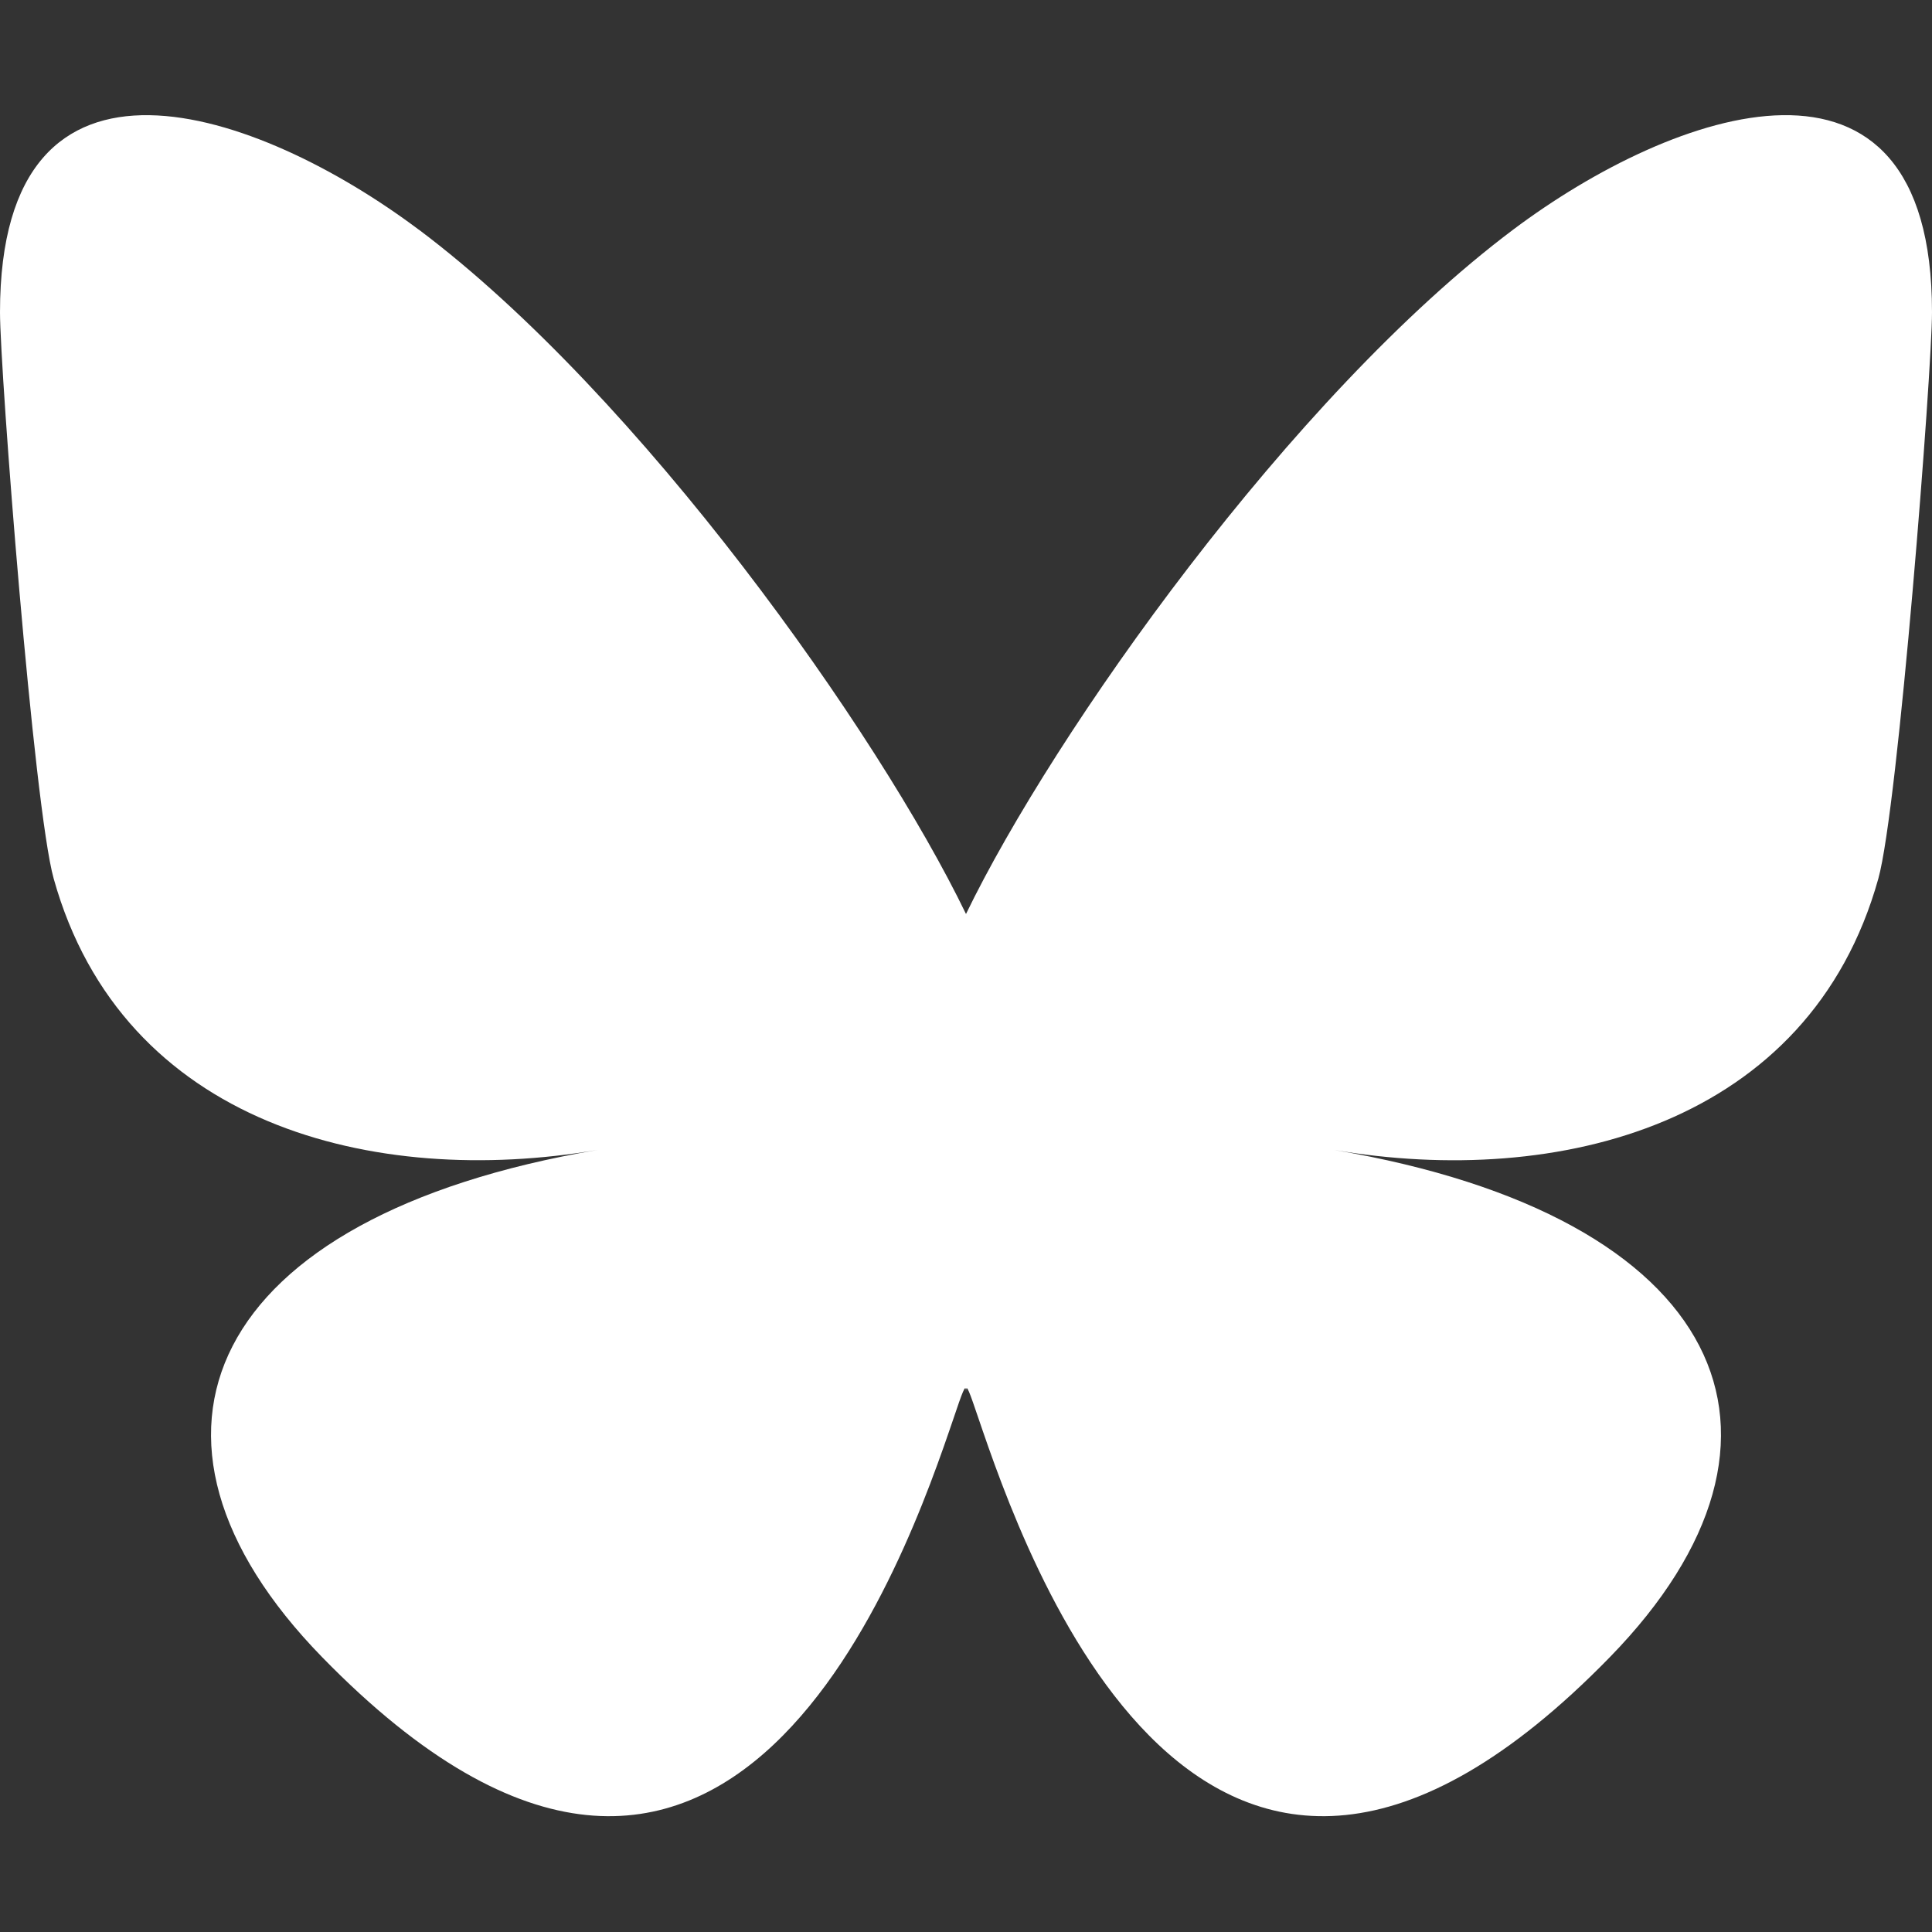
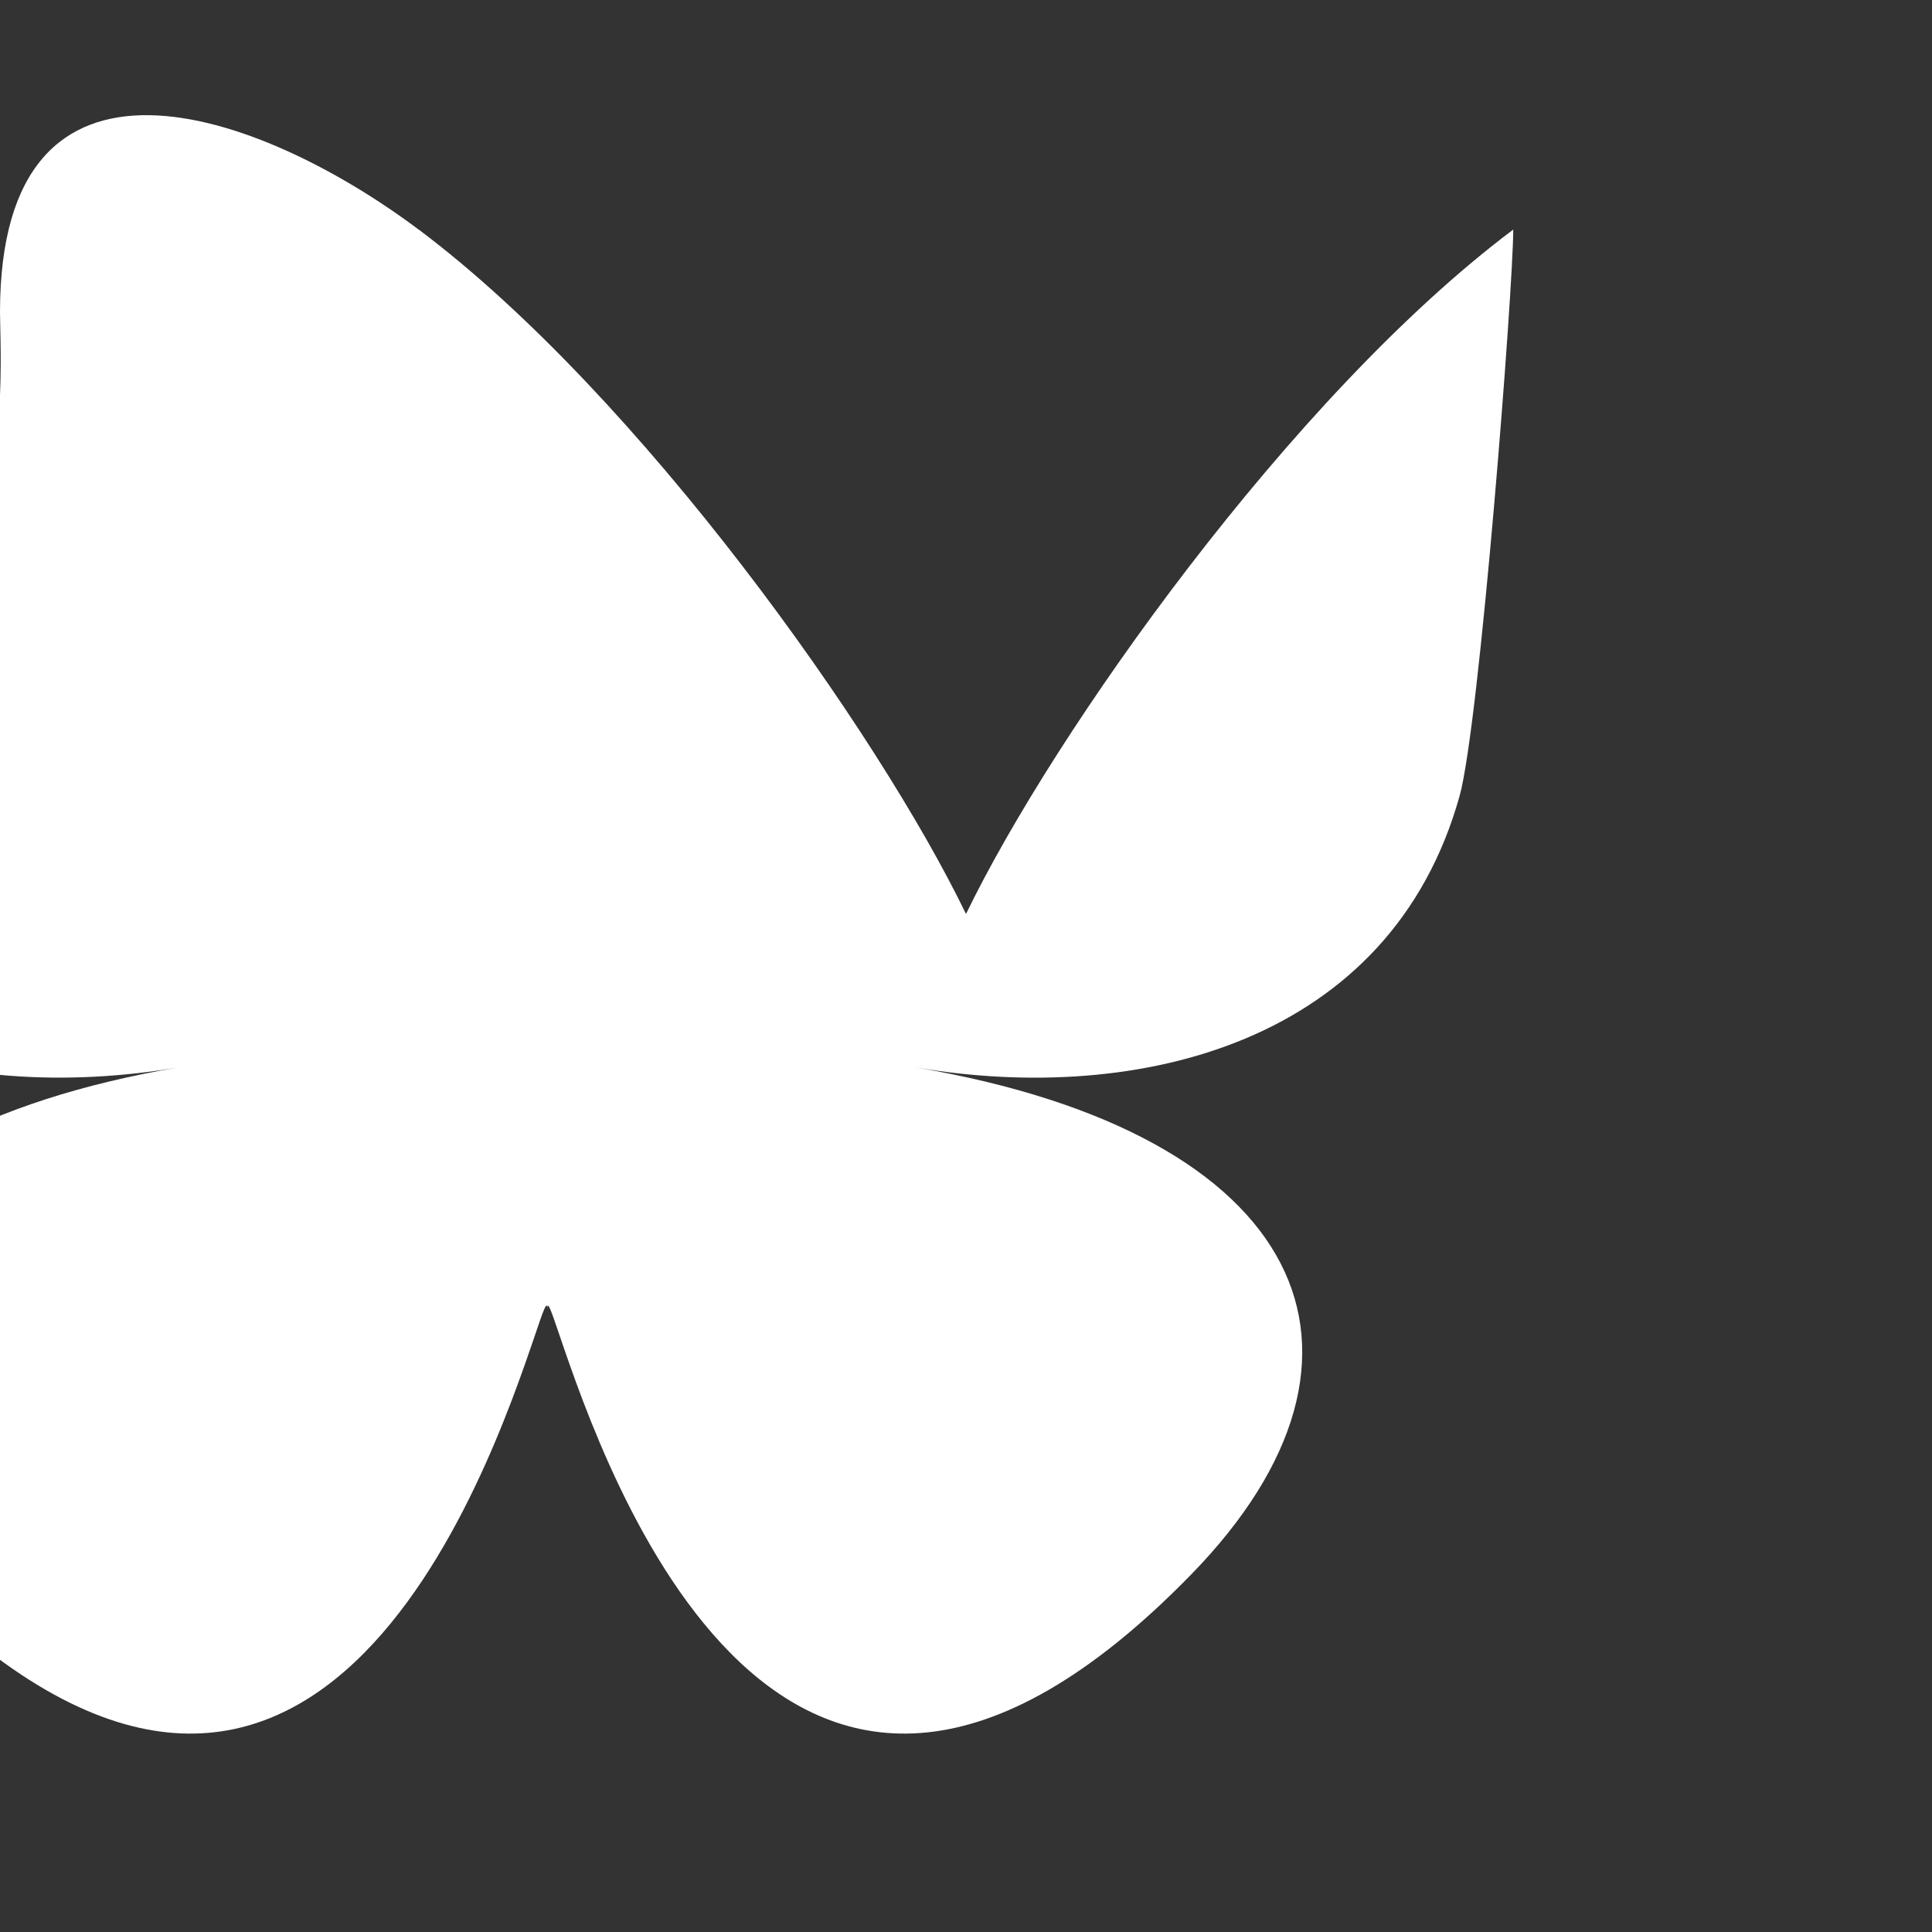
<svg xmlns="http://www.w3.org/2000/svg" width="24" height="24" fill="none">
  <rect width="100%" height="100%" fill="#333333" stroke="none" />
-   <path fill="#fff" d="M5.202 2.852C7.954 4.918 10.914 9.106 12 11.354c1.087-2.247 4.046-6.436 6.798-8.502C20.783 1.362 24 .21 24 3.878c0 .733-.42 6.157-.667 7.038-.856 3.061-3.978 3.842-6.755 3.37 4.854.825 6.089 3.562 3.422 6.298-5.064 5.197-7.279-1.304-7.847-2.97-.104-.305-.152-.448-.153-.326 0-.122-.05.021-.153.326-.568 1.666-2.782 8.167-7.847 2.97-2.667-2.736-1.432-5.473 3.422-6.299-2.777.473-5.899-.308-6.755-3.37C.42 10.036 0 4.612 0 3.879c0-3.67 3.217-2.516 5.202-1.026Z" />
+   <path fill="#fff" d="M5.202 2.852C7.954 4.918 10.914 9.106 12 11.354c1.087-2.247 4.046-6.436 6.798-8.502c0 .733-.42 6.157-.667 7.038-.856 3.061-3.978 3.842-6.755 3.37 4.854.825 6.089 3.562 3.422 6.298-5.064 5.197-7.279-1.304-7.847-2.97-.104-.305-.152-.448-.153-.326 0-.122-.05.021-.153.326-.568 1.666-2.782 8.167-7.847 2.97-2.667-2.736-1.432-5.473 3.422-6.299-2.777.473-5.899-.308-6.755-3.37C.42 10.036 0 4.612 0 3.879c0-3.67 3.217-2.516 5.202-1.026Z" />
</svg>